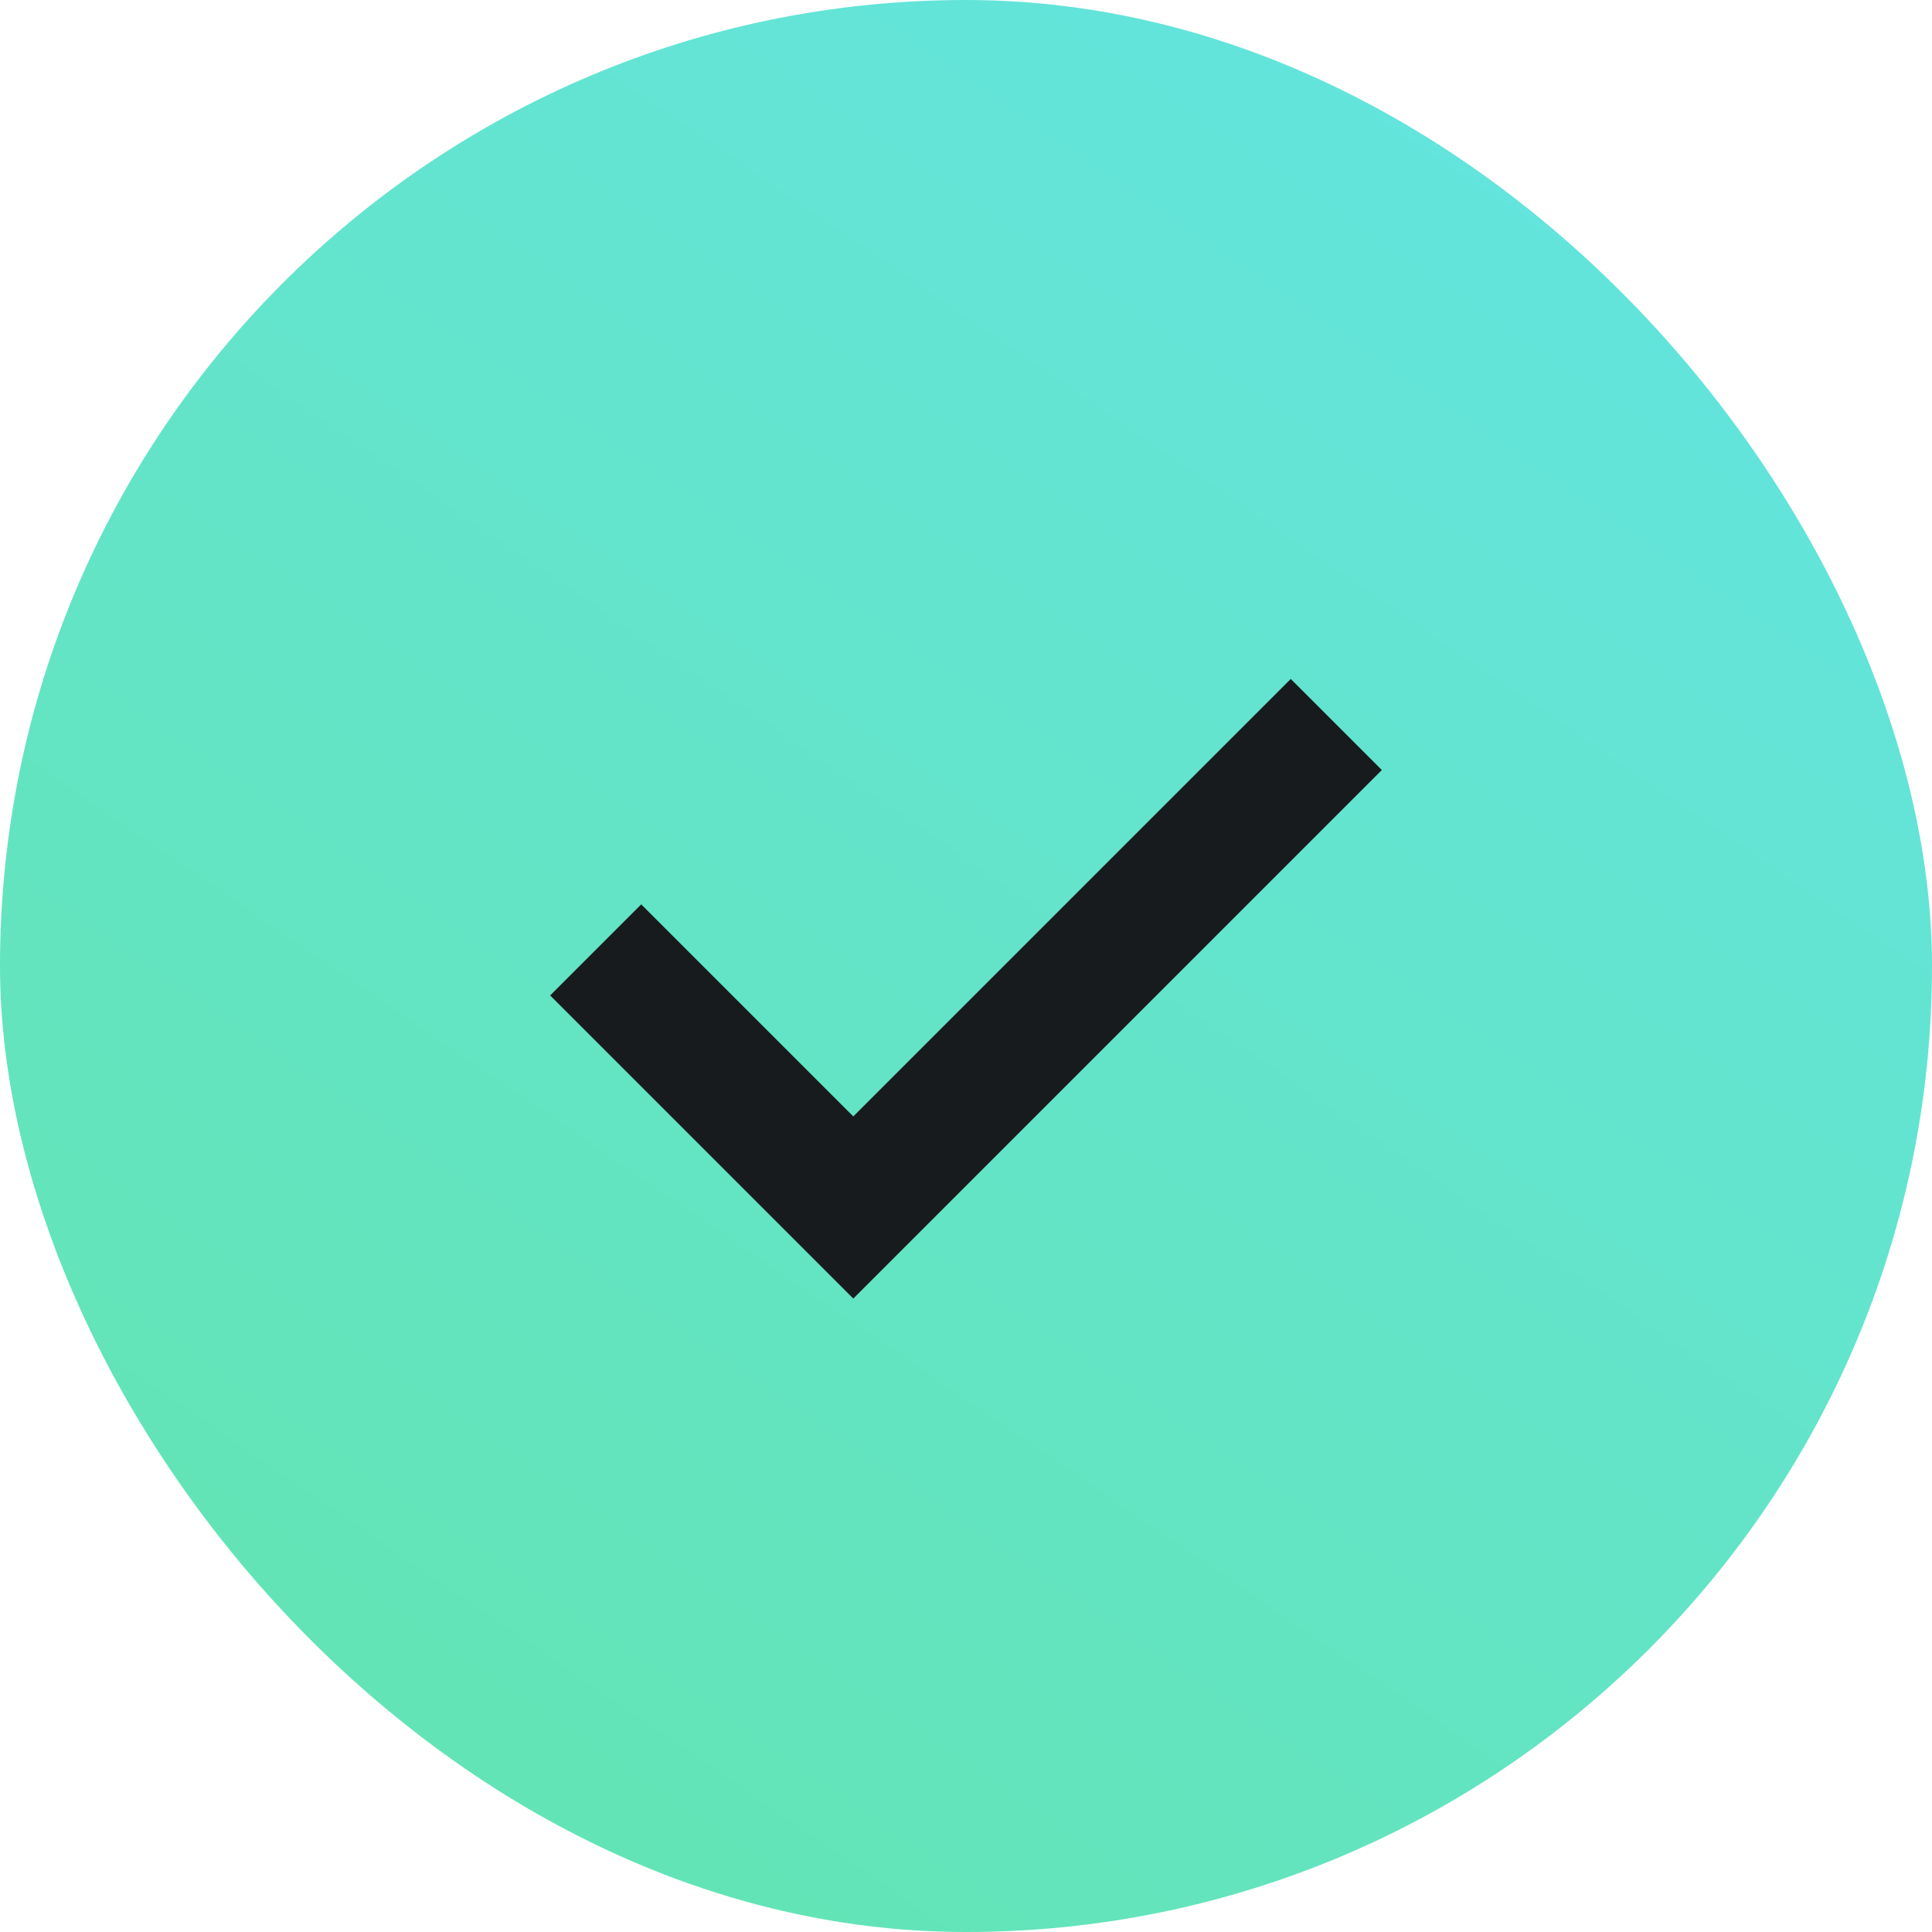
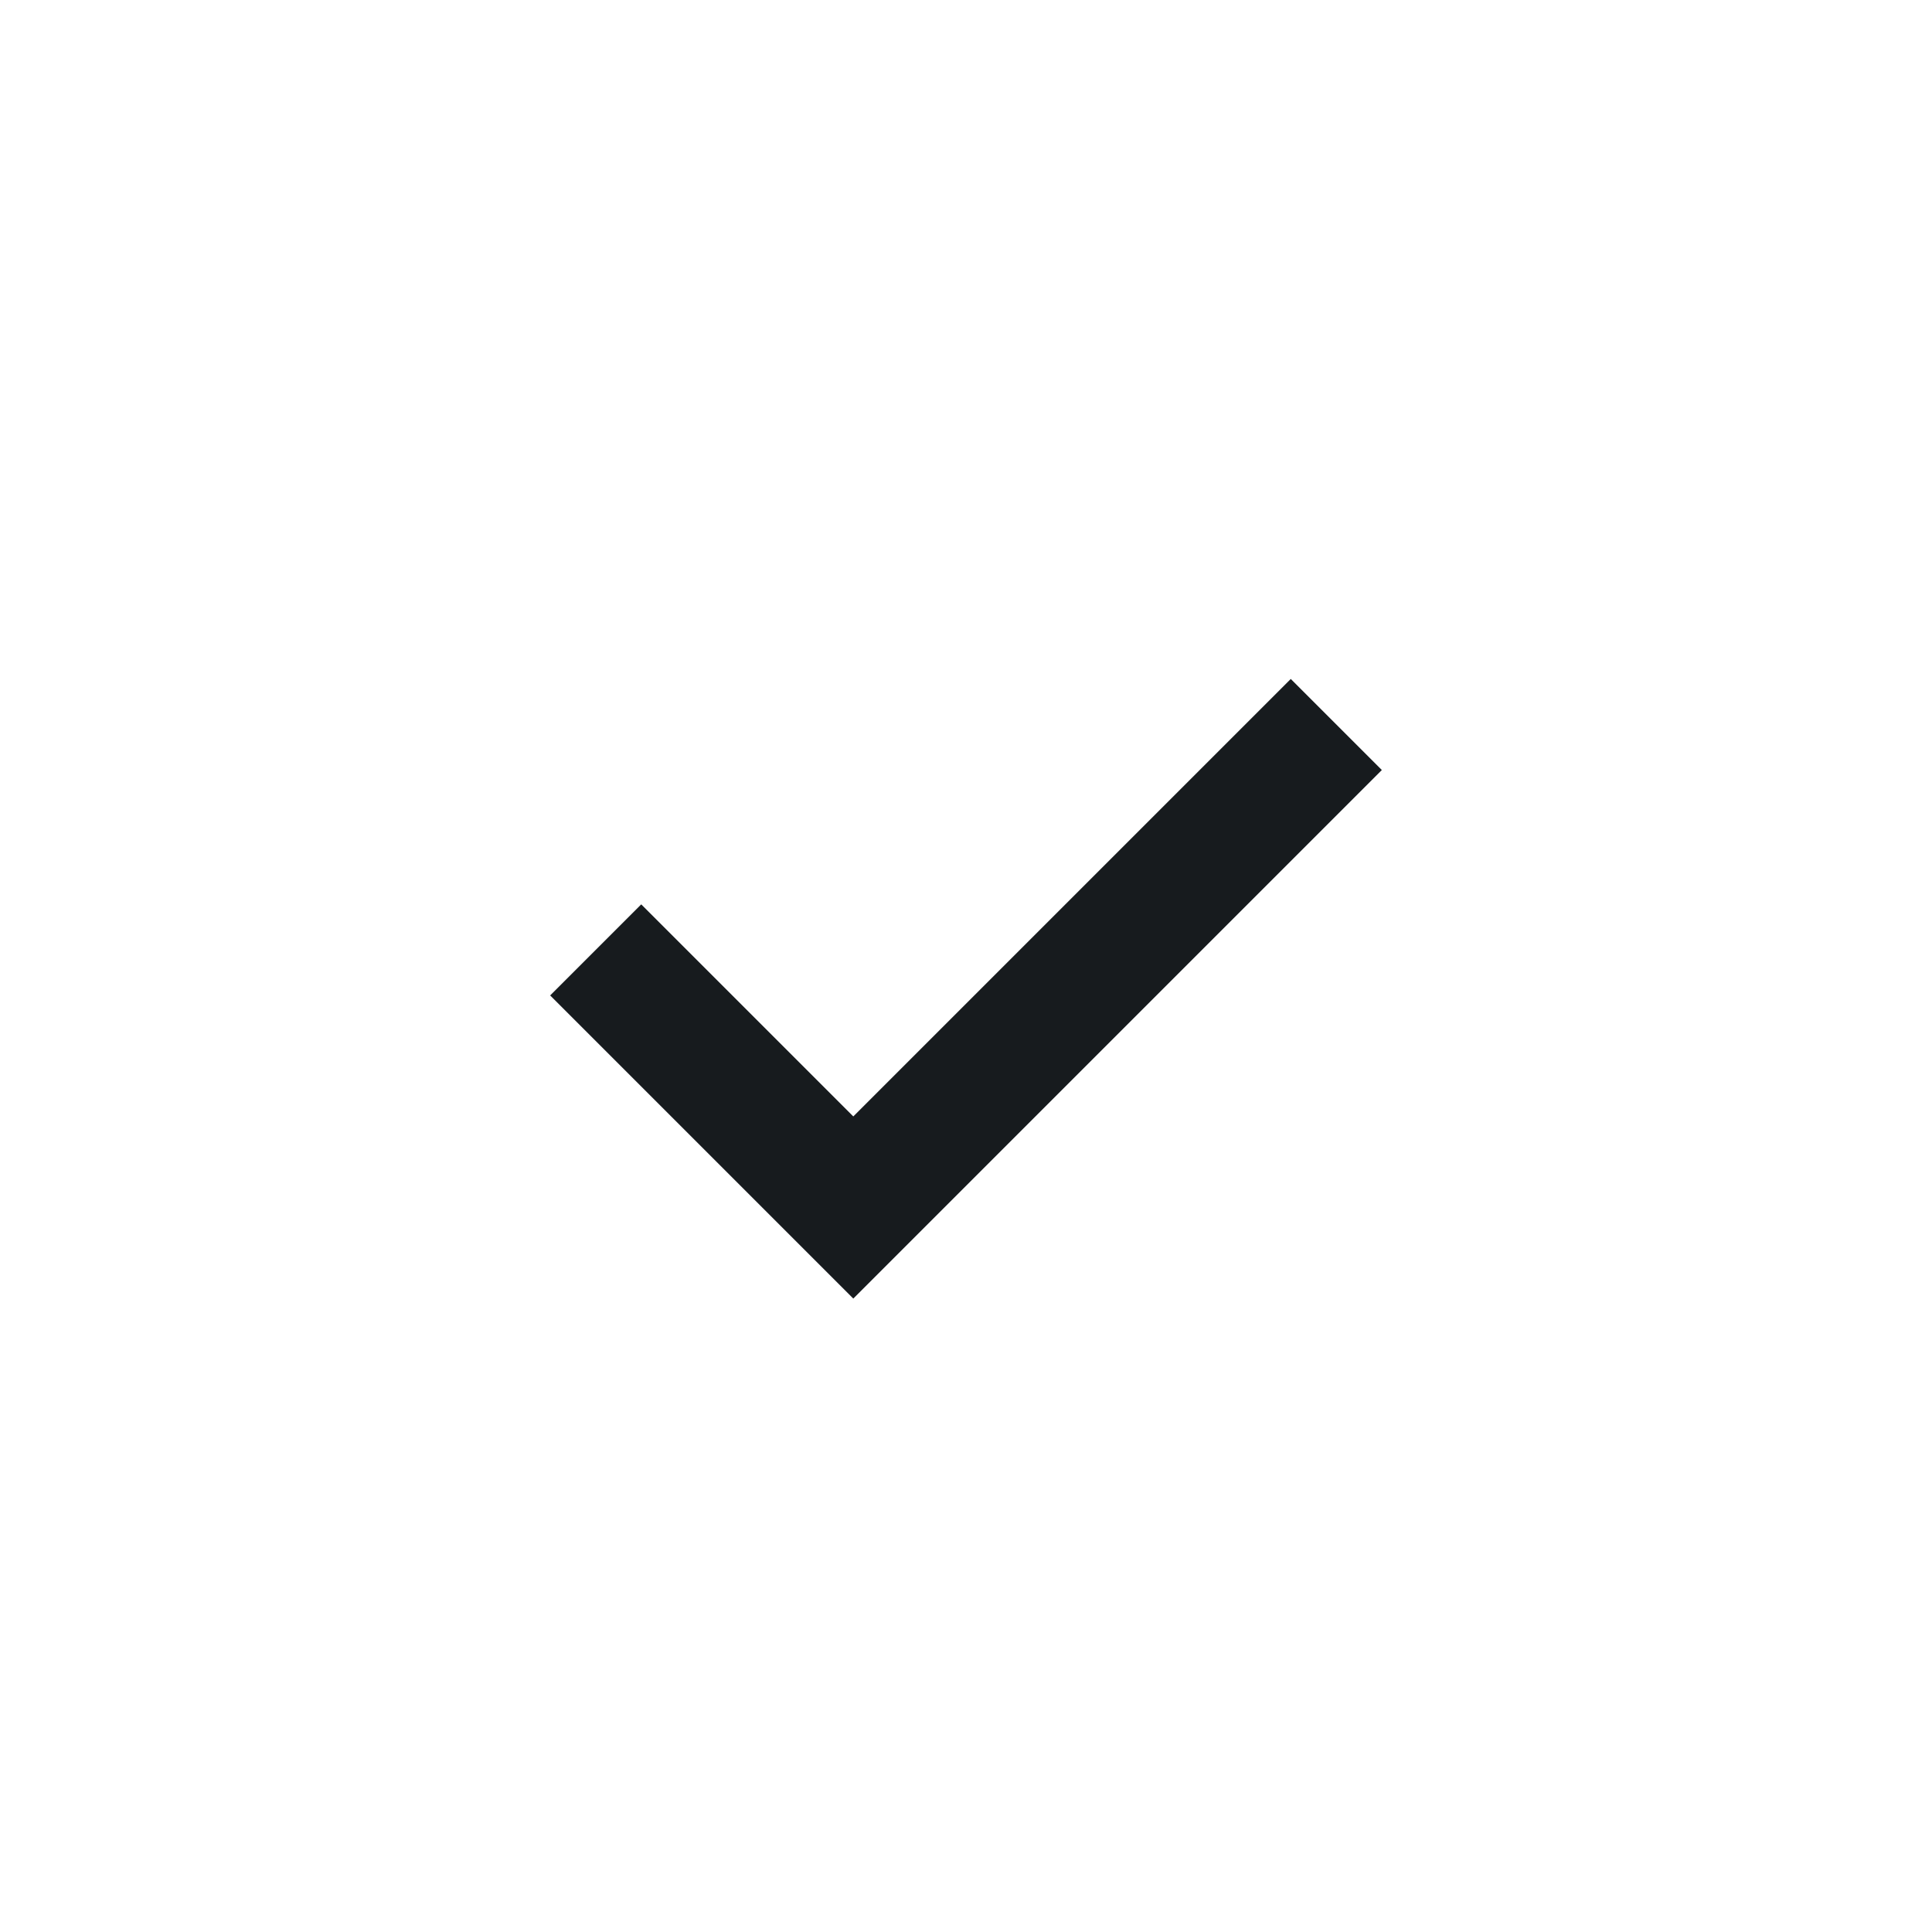
<svg xmlns="http://www.w3.org/2000/svg" width="30" height="30" viewBox="0 0 30 30" fill="none">
-   <rect width="30" height="30" rx="15" fill="url(#paint0_linear_16_5246)" />
  <path d="M9.25 14.75L13.25 18.75L20.75 11.25" stroke="#171B1E" stroke-width="2" />
  <defs>
    <linearGradient id="paint0_linear_16_5246" x1="29.925" y1="-0.303" x2="6.451" y2="34.099" gradientUnits="userSpaceOnUse">
      <stop stop-color="#63E4E4" />
      <stop offset="1" stop-color="#63E4AE" />
    </linearGradient>
  </defs>
</svg>